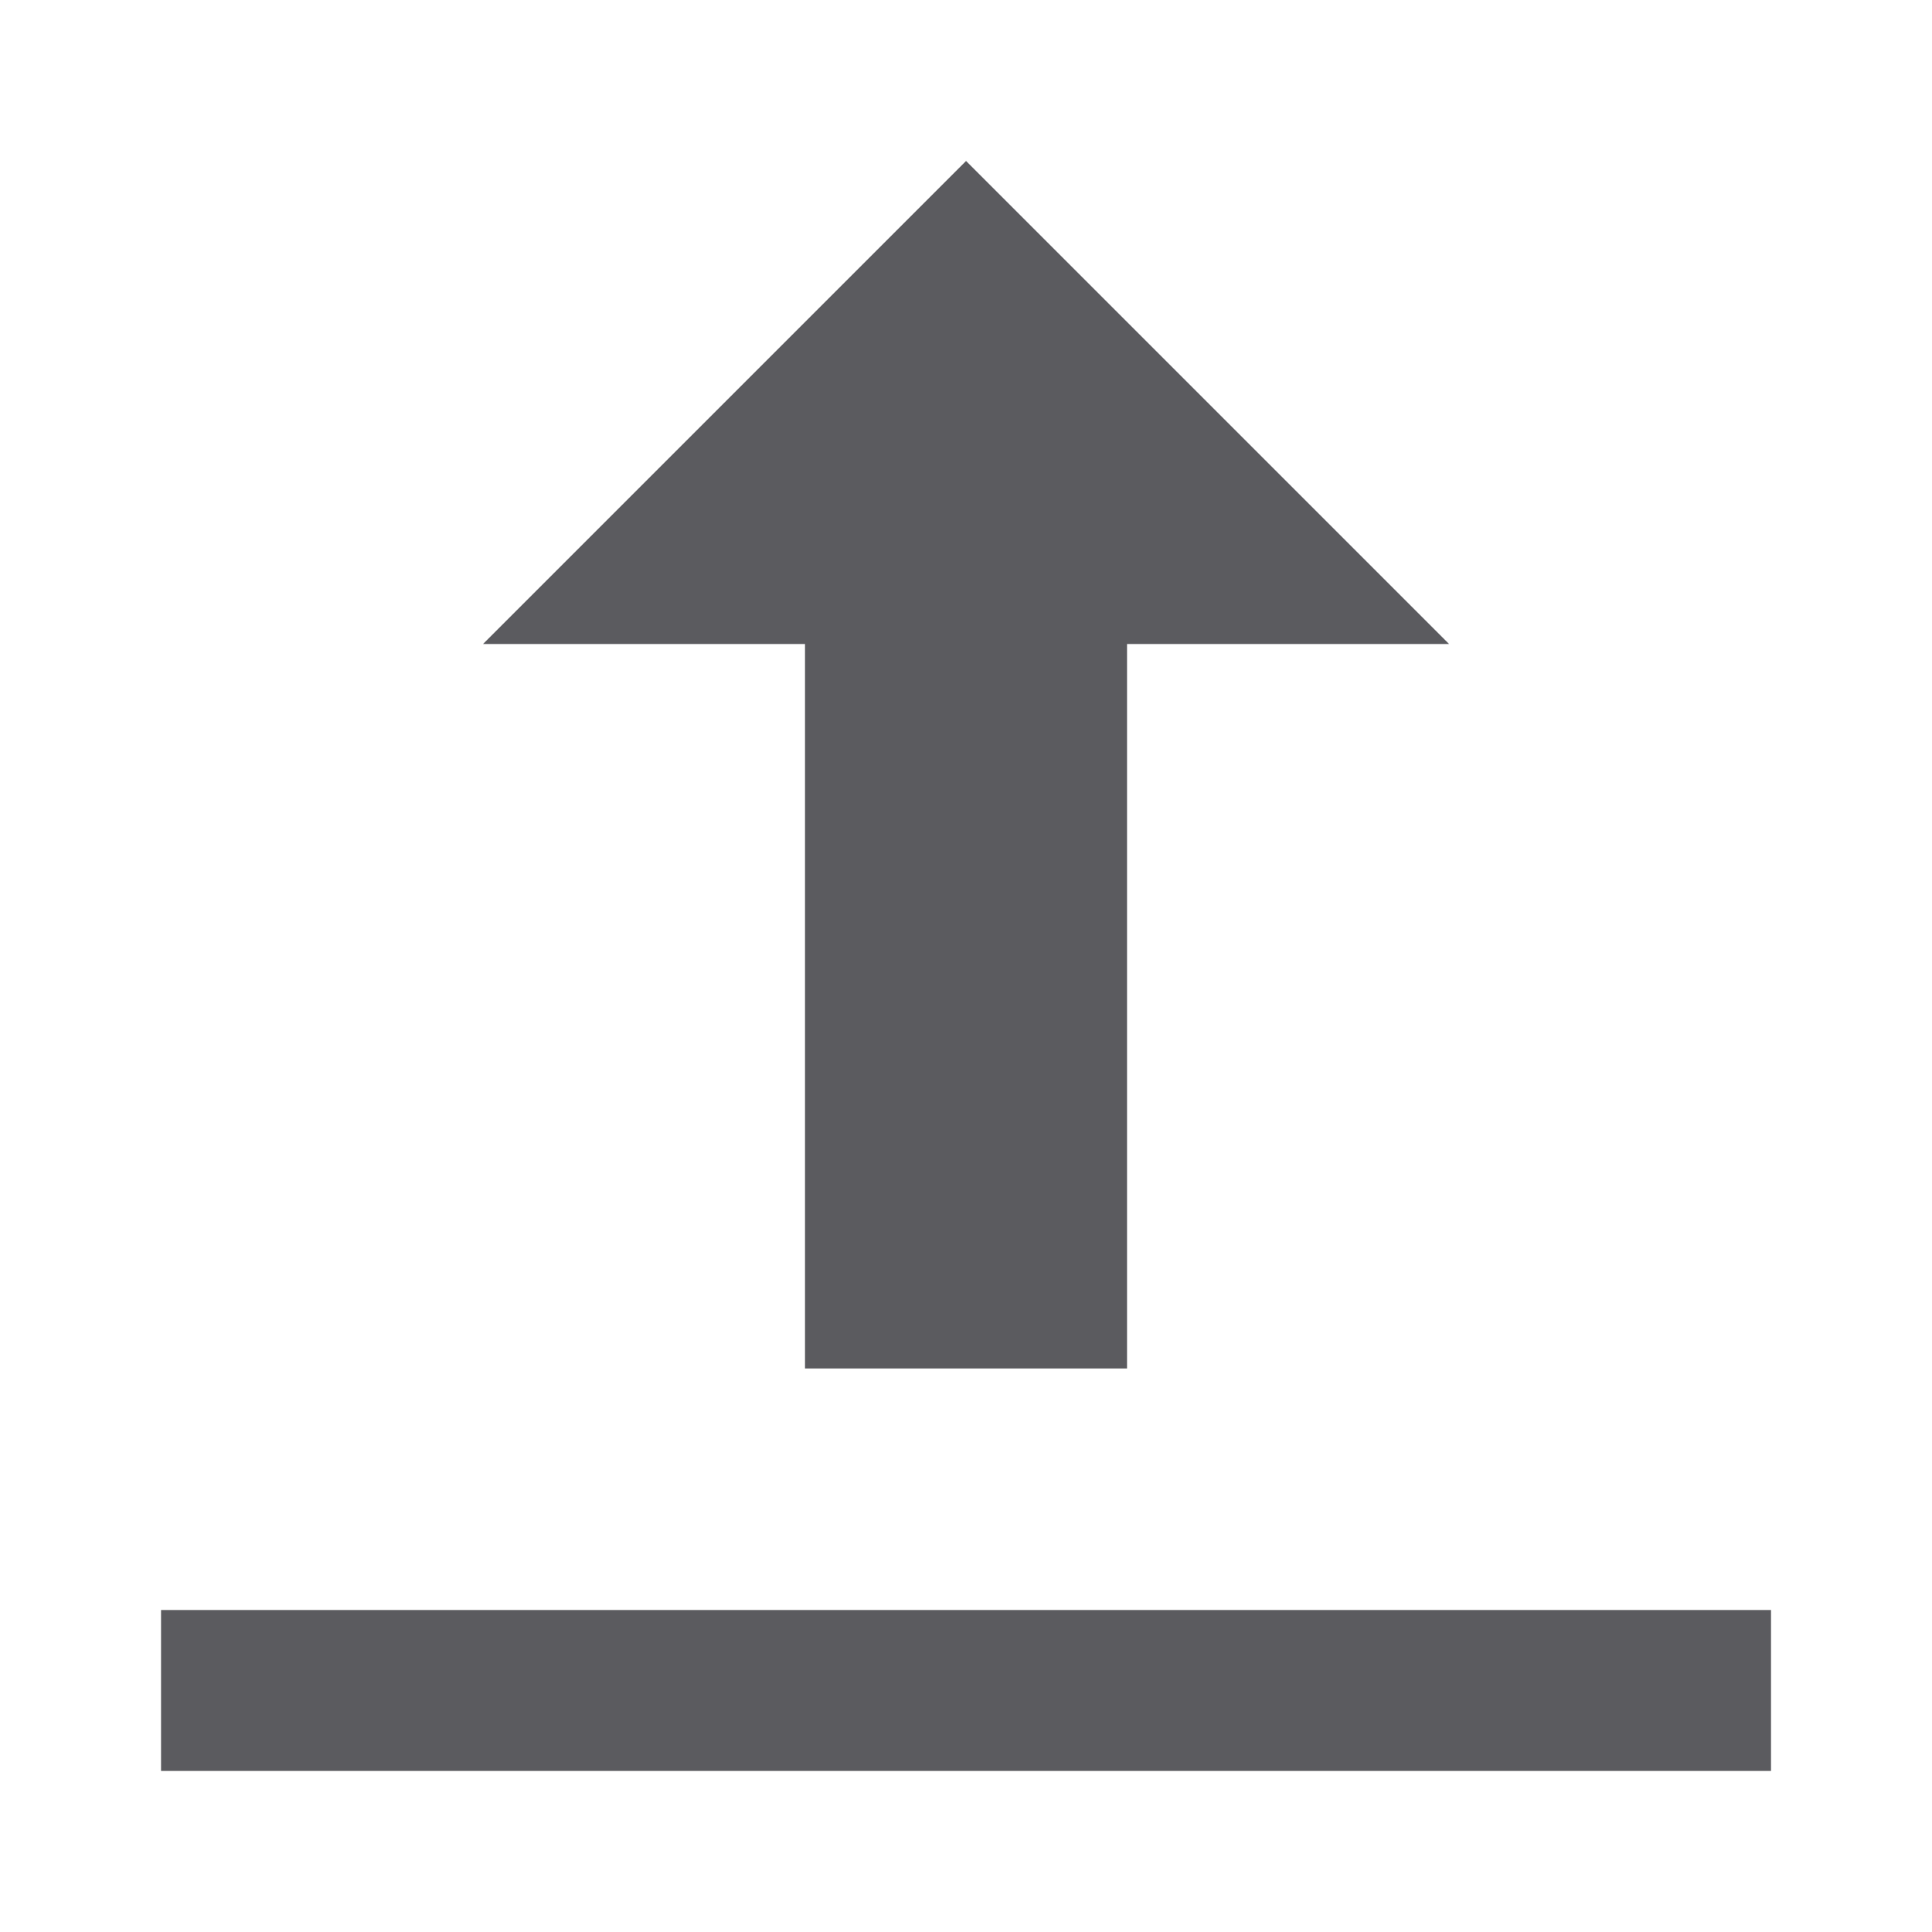
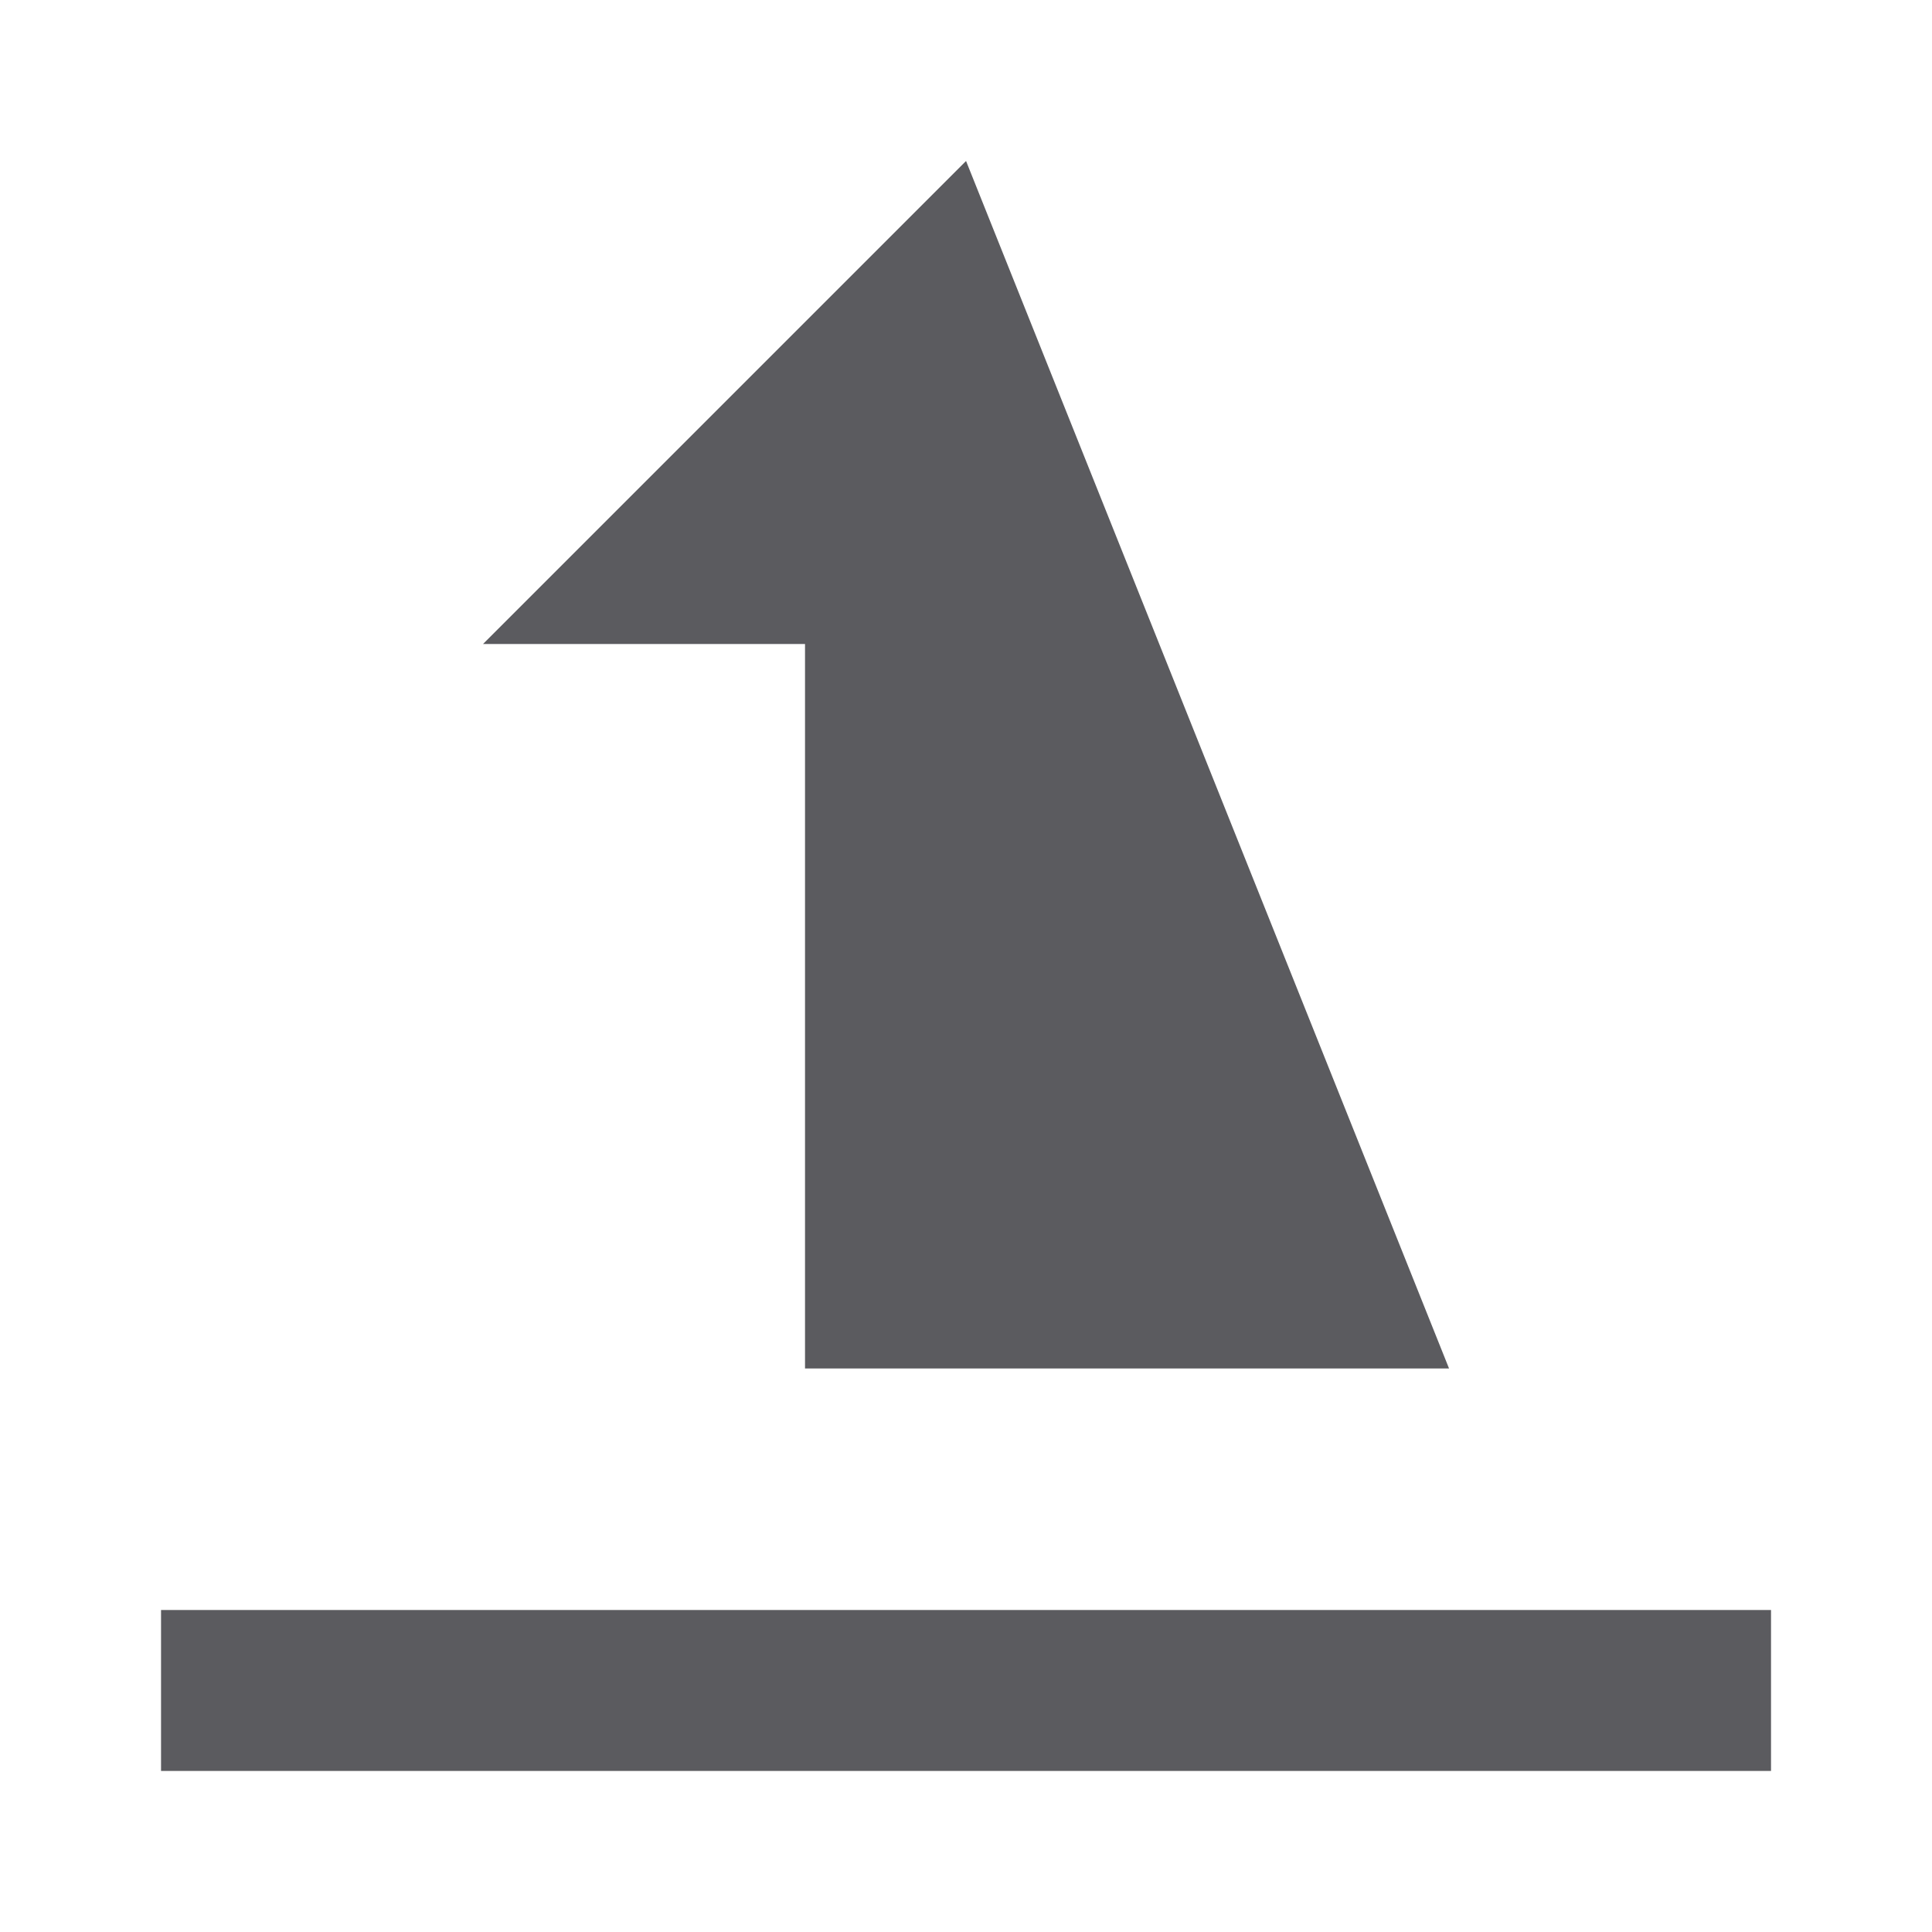
<svg xmlns="http://www.w3.org/2000/svg" width="40" height="40" viewBox="0 0 40 40" fill="none">
-   <path d="M20.001 3.333L10.001 13.333H16.667V28.333H23.334V13.333H30.001L20.001 3.333ZM3.334 33.333V36.666H36.667V33.333H3.334Z" fill="#5B5B5F" />
+   <path d="M20.001 3.333L10.001 13.333H16.667V28.333H23.334H30.001L20.001 3.333ZM3.334 33.333V36.666H36.667V33.333H3.334Z" fill="#5B5B5F" />
</svg>